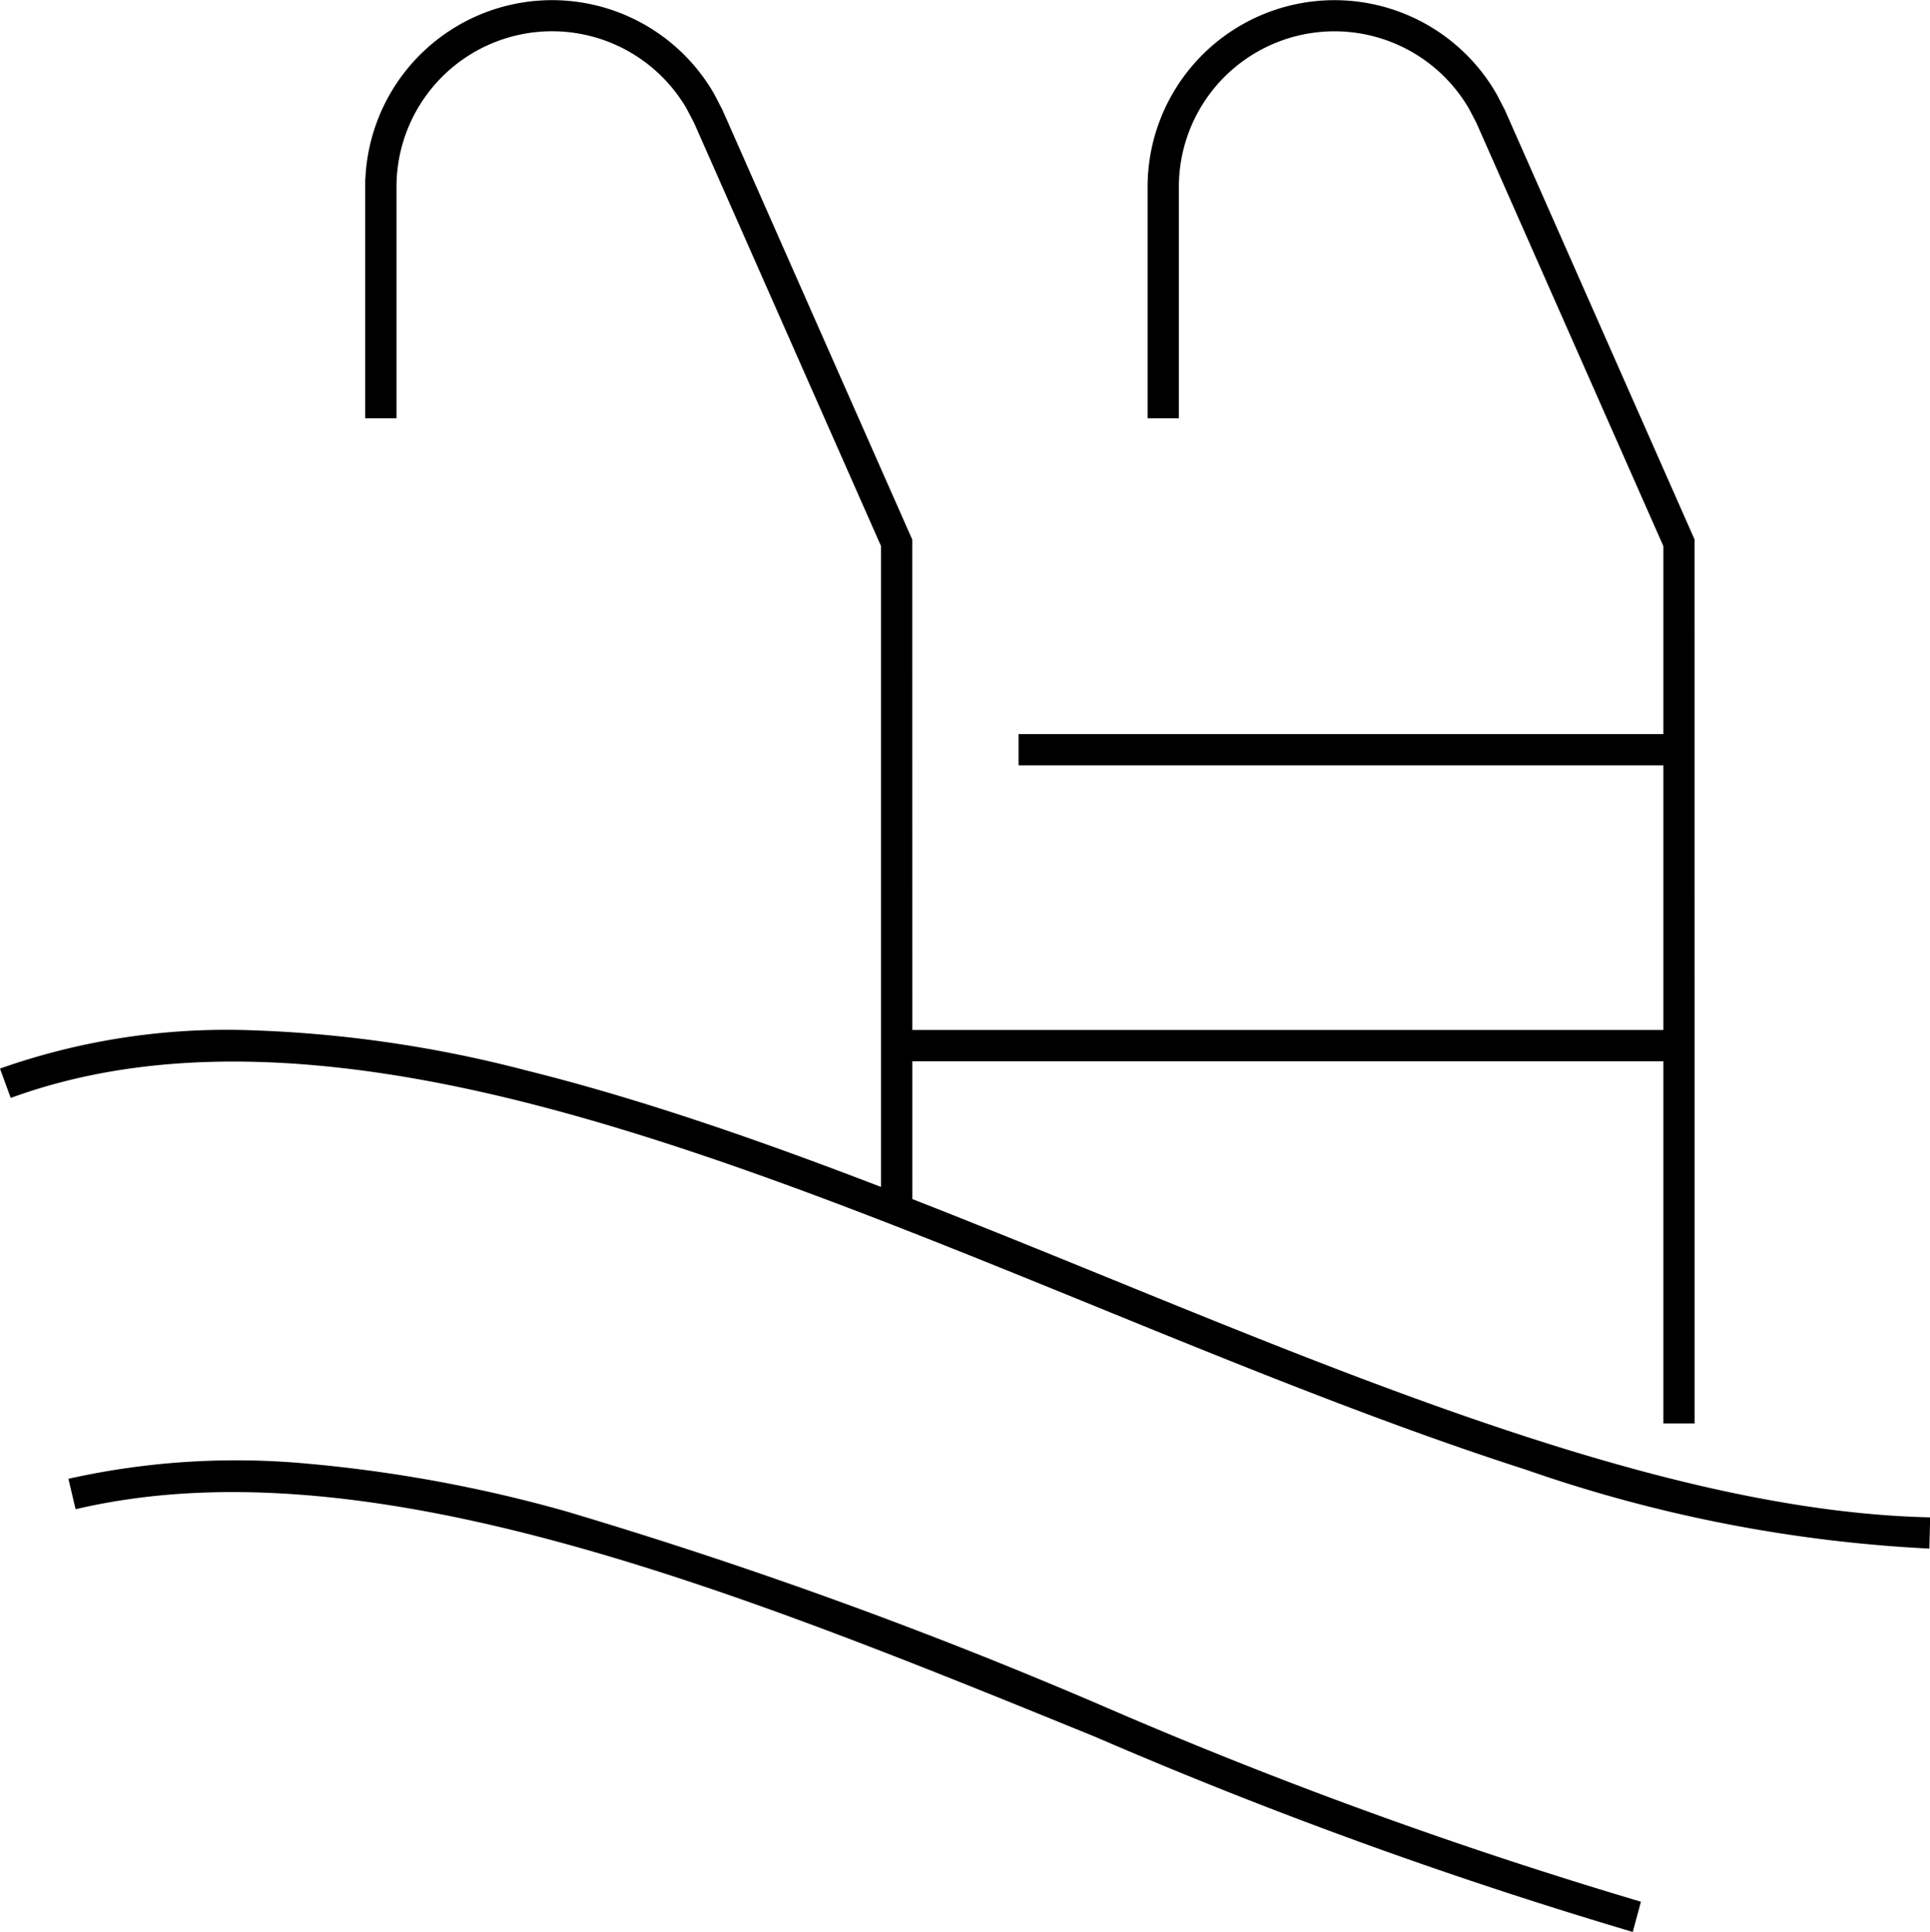
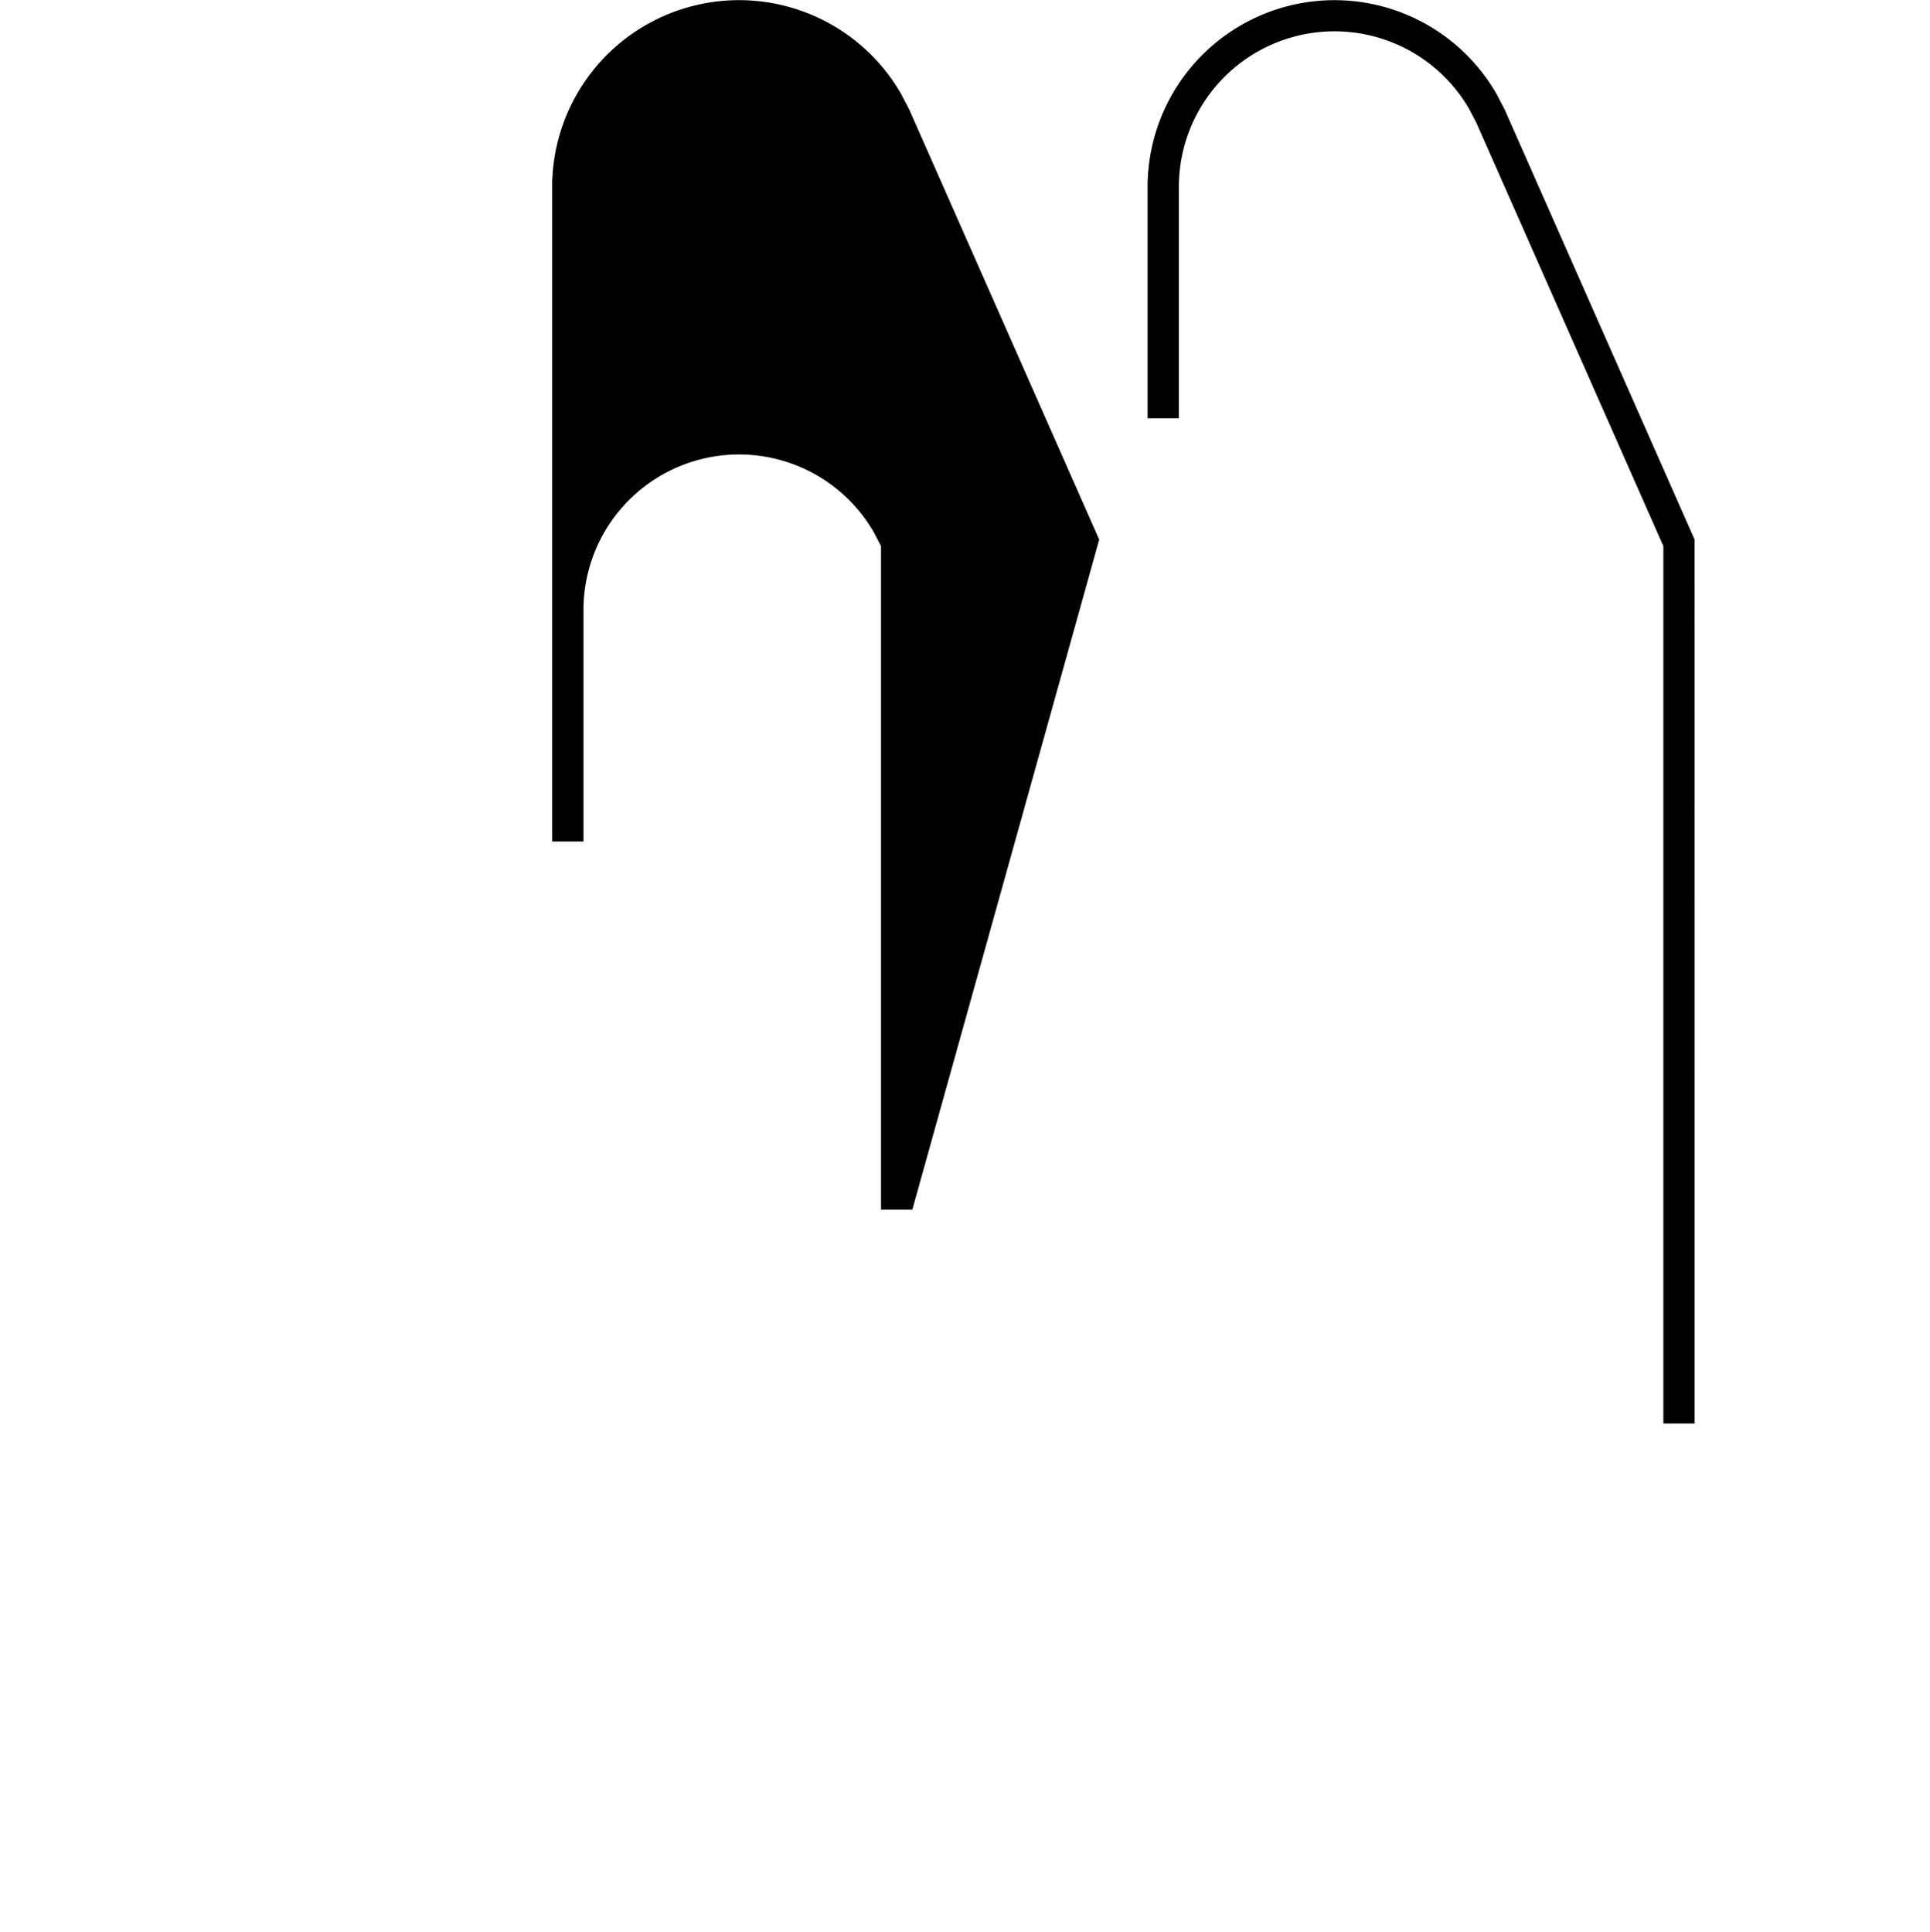
<svg xmlns="http://www.w3.org/2000/svg" width="61.686" height="61.757">
-   <path d="M29.159 38.67h-1V17.457L22.183 3.928l-.236-.452a4.973 4.973 0 0 0-9.274 2.5v7.395h-1V5.724h.005a5.973 5.973 0 0 1 11.139-2.735l.011.019.262.505 6.067 13.736ZM54.164 45.505h-1V17.457L47.188 3.928l-.236-.452a4.973 4.973 0 0 0-9.273 2.5v7.395h-1V5.976a5.973 5.973 0 0 1 11.144-2.987l.011.019.262.505 6.067 13.736Z" />
-   <path d="M53.665 33.925H28.659v-1h25.006ZM53.665 24.465h-21.11v-1h21.11ZM61.666 49.504a46.056 46.056 0 0 1-12.892-2.522c-4.48-1.439-9.2-3.362-13.761-5.222-6.161-2.511-12.531-5.108-18.456-6.577-6.592-1.635-11.9-1.663-16.214-.085L0 34.159a21.767 21.767 0 0 1 8.046-1.224 39.779 39.779 0 0 1 8.752 1.278c5.995 1.487 12.4 4.1 18.593 6.622 9.051 3.69 18.411 7.5 26.3 7.67ZM52.186 61.758a152.4 152.4 0 0 1-17.17-6.232c-11.431-4.66-23.252-9.478-32.6-7.281l-.229-.973a24.6 24.6 0 0 1 7.667-.481 45.226 45.226 0 0 1 8.225 1.518A155.62 155.62 0 0 1 35.395 54.6a151.7 151.7 0 0 0 17.052 6.192Z" />
+   <path d="M29.159 38.67h-1V17.457l-.236-.452a4.973 4.973 0 0 0-9.274 2.5v7.395h-1V5.724h.005a5.973 5.973 0 0 1 11.139-2.735l.011.019.262.505 6.067 13.736ZM54.164 45.505h-1V17.457L47.188 3.928l-.236-.452a4.973 4.973 0 0 0-9.273 2.5v7.395h-1V5.976a5.973 5.973 0 0 1 11.144-2.987l.011.019.262.505 6.067 13.736Z" />
</svg>